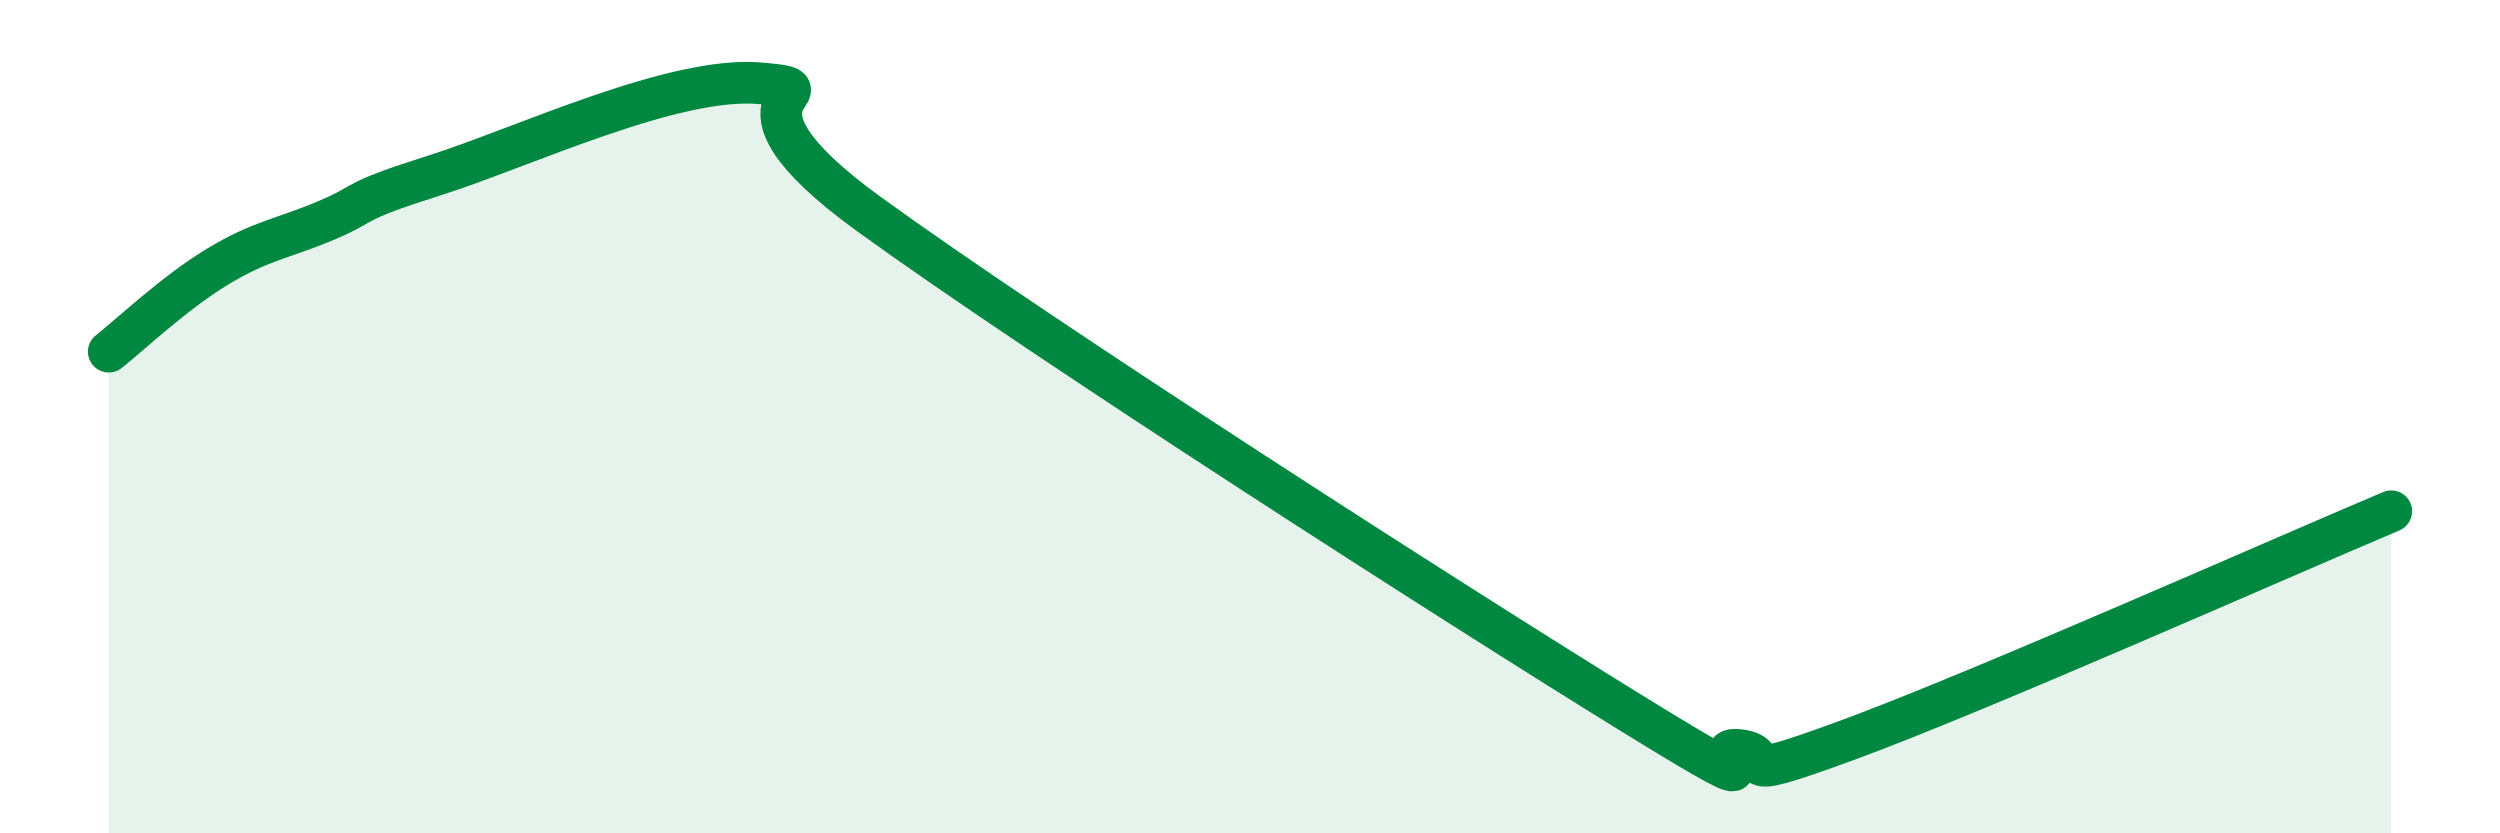
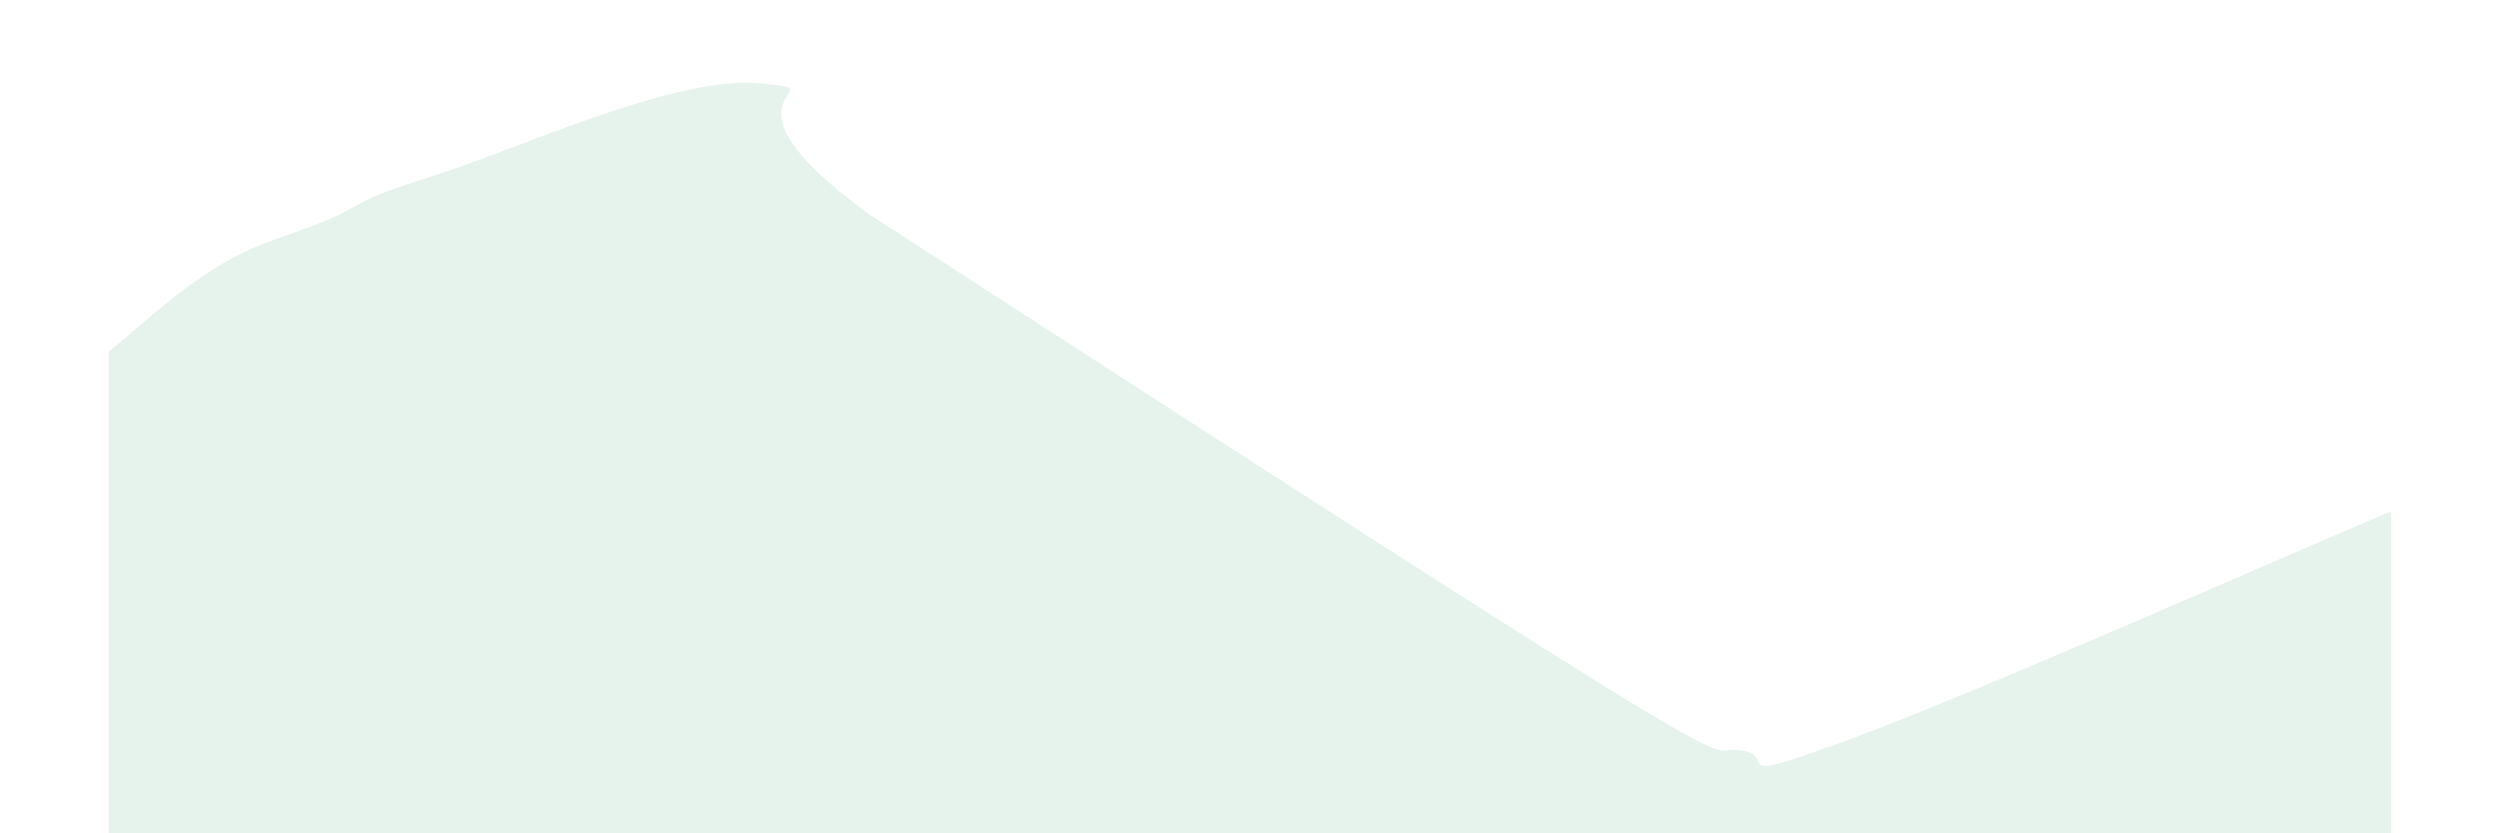
<svg xmlns="http://www.w3.org/2000/svg" width="60" height="20" viewBox="0 0 60 20">
-   <path d="M 2.61,8.44 C 3.13,8.03 4.18,7.03 5.22,6.4 C 6.26,5.77 6.79,5.73 7.83,5.29 C 8.87,4.85 8.34,4.87 10.43,4.21 C 12.52,3.55 16.17,1.81 18.26,2 C 20.35,2.19 16.7,2.13 20.87,5.15 C 25.04,8.17 34.96,14.53 39.13,17.1 C 43.3,19.67 40.7,17.87 41.74,18 C 42.78,18.13 41.22,18.91 44.35,17.76 C 47.48,16.61 54.78,13.37 57.39,12.27L57.39 20L2.61 20Z" fill="#008740" opacity="0.1" stroke-linecap="round" stroke-linejoin="round" />
-   <path d="M 2.61,8.44 C 3.13,8.03 4.18,7.03 5.22,6.4 C 6.26,5.77 6.79,5.73 7.83,5.29 C 8.87,4.85 8.34,4.87 10.43,4.21 C 12.52,3.55 16.17,1.81 18.26,2 C 20.35,2.19 16.7,2.13 20.87,5.15 C 25.04,8.17 34.96,14.53 39.13,17.1 C 43.3,19.67 40.7,17.87 41.74,18 C 42.78,18.13 41.22,18.91 44.35,17.76 C 47.48,16.61 54.78,13.37 57.39,12.27" stroke="#008740" stroke-width="1" fill="none" stroke-linecap="round" stroke-linejoin="round" />
+   <path d="M 2.61,8.44 C 3.13,8.03 4.18,7.03 5.22,6.4 C 6.26,5.77 6.79,5.73 7.83,5.29 C 8.87,4.85 8.34,4.87 10.43,4.21 C 12.52,3.55 16.17,1.81 18.26,2 C 20.35,2.19 16.7,2.13 20.87,5.15 C 43.3,19.67 40.7,17.87 41.74,18 C 42.78,18.13 41.22,18.91 44.35,17.76 C 47.48,16.61 54.78,13.37 57.39,12.27L57.39 20L2.61 20Z" fill="#008740" opacity="0.1" stroke-linecap="round" stroke-linejoin="round" />
</svg>